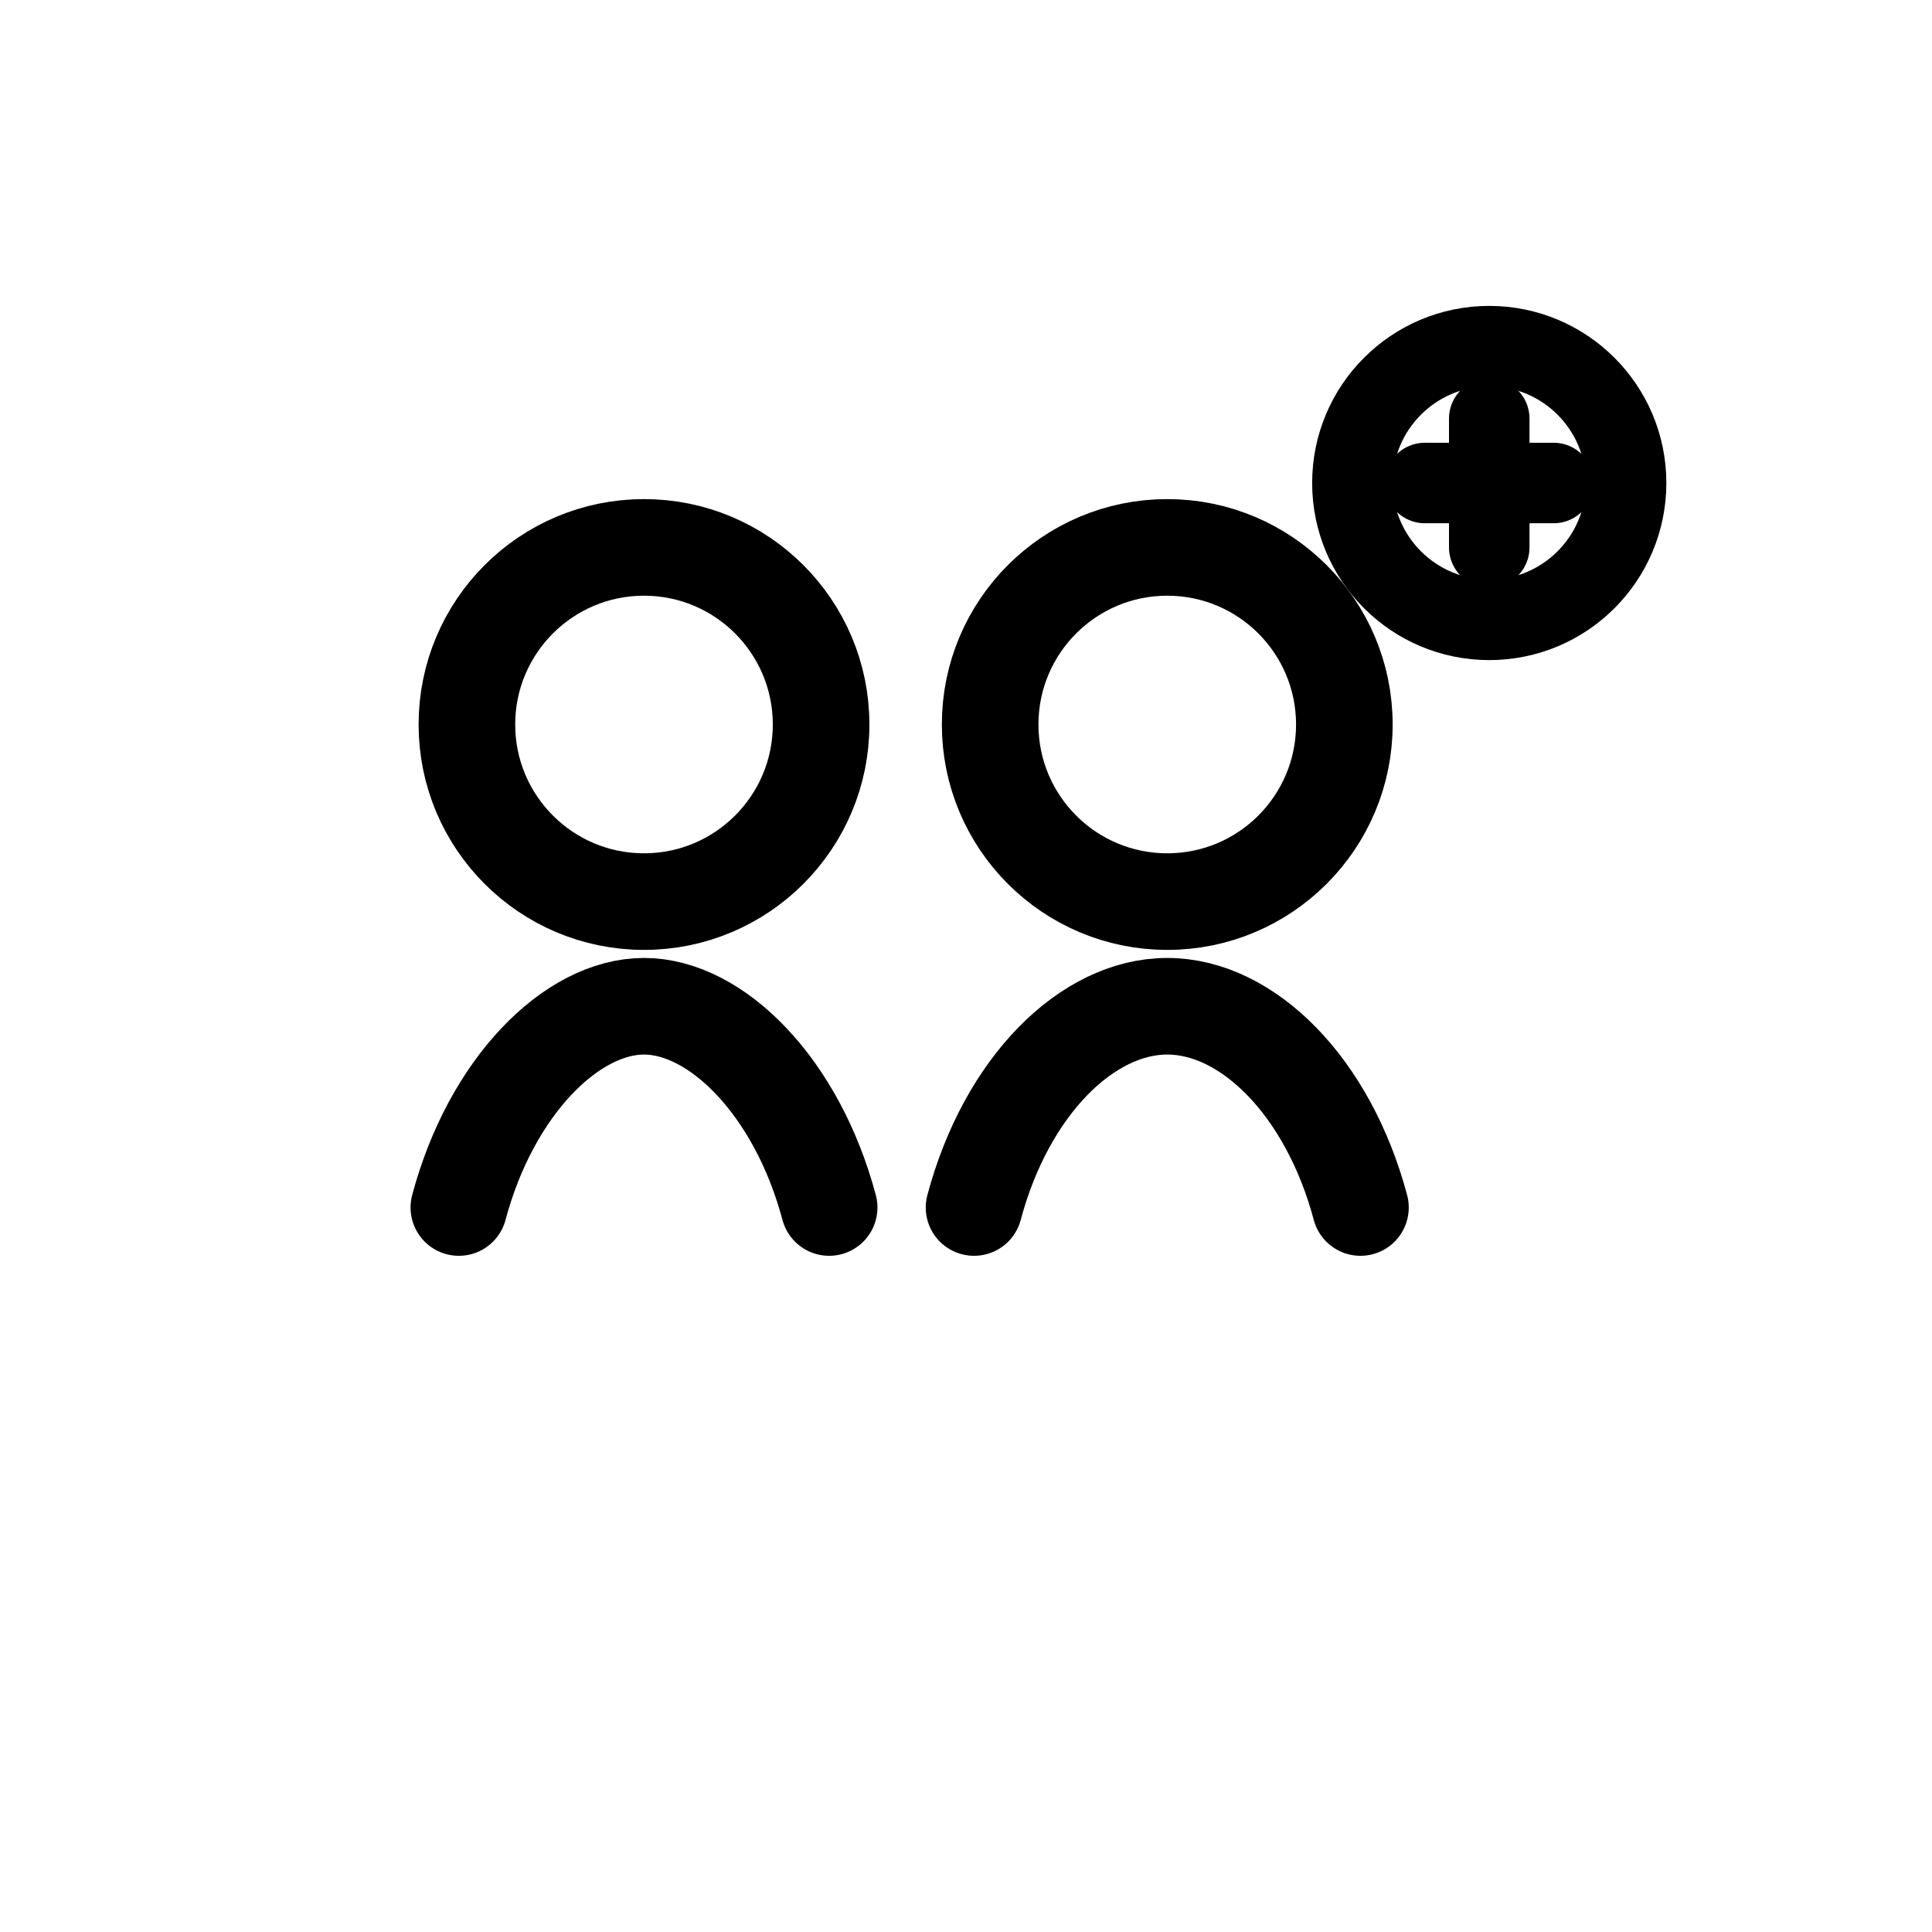
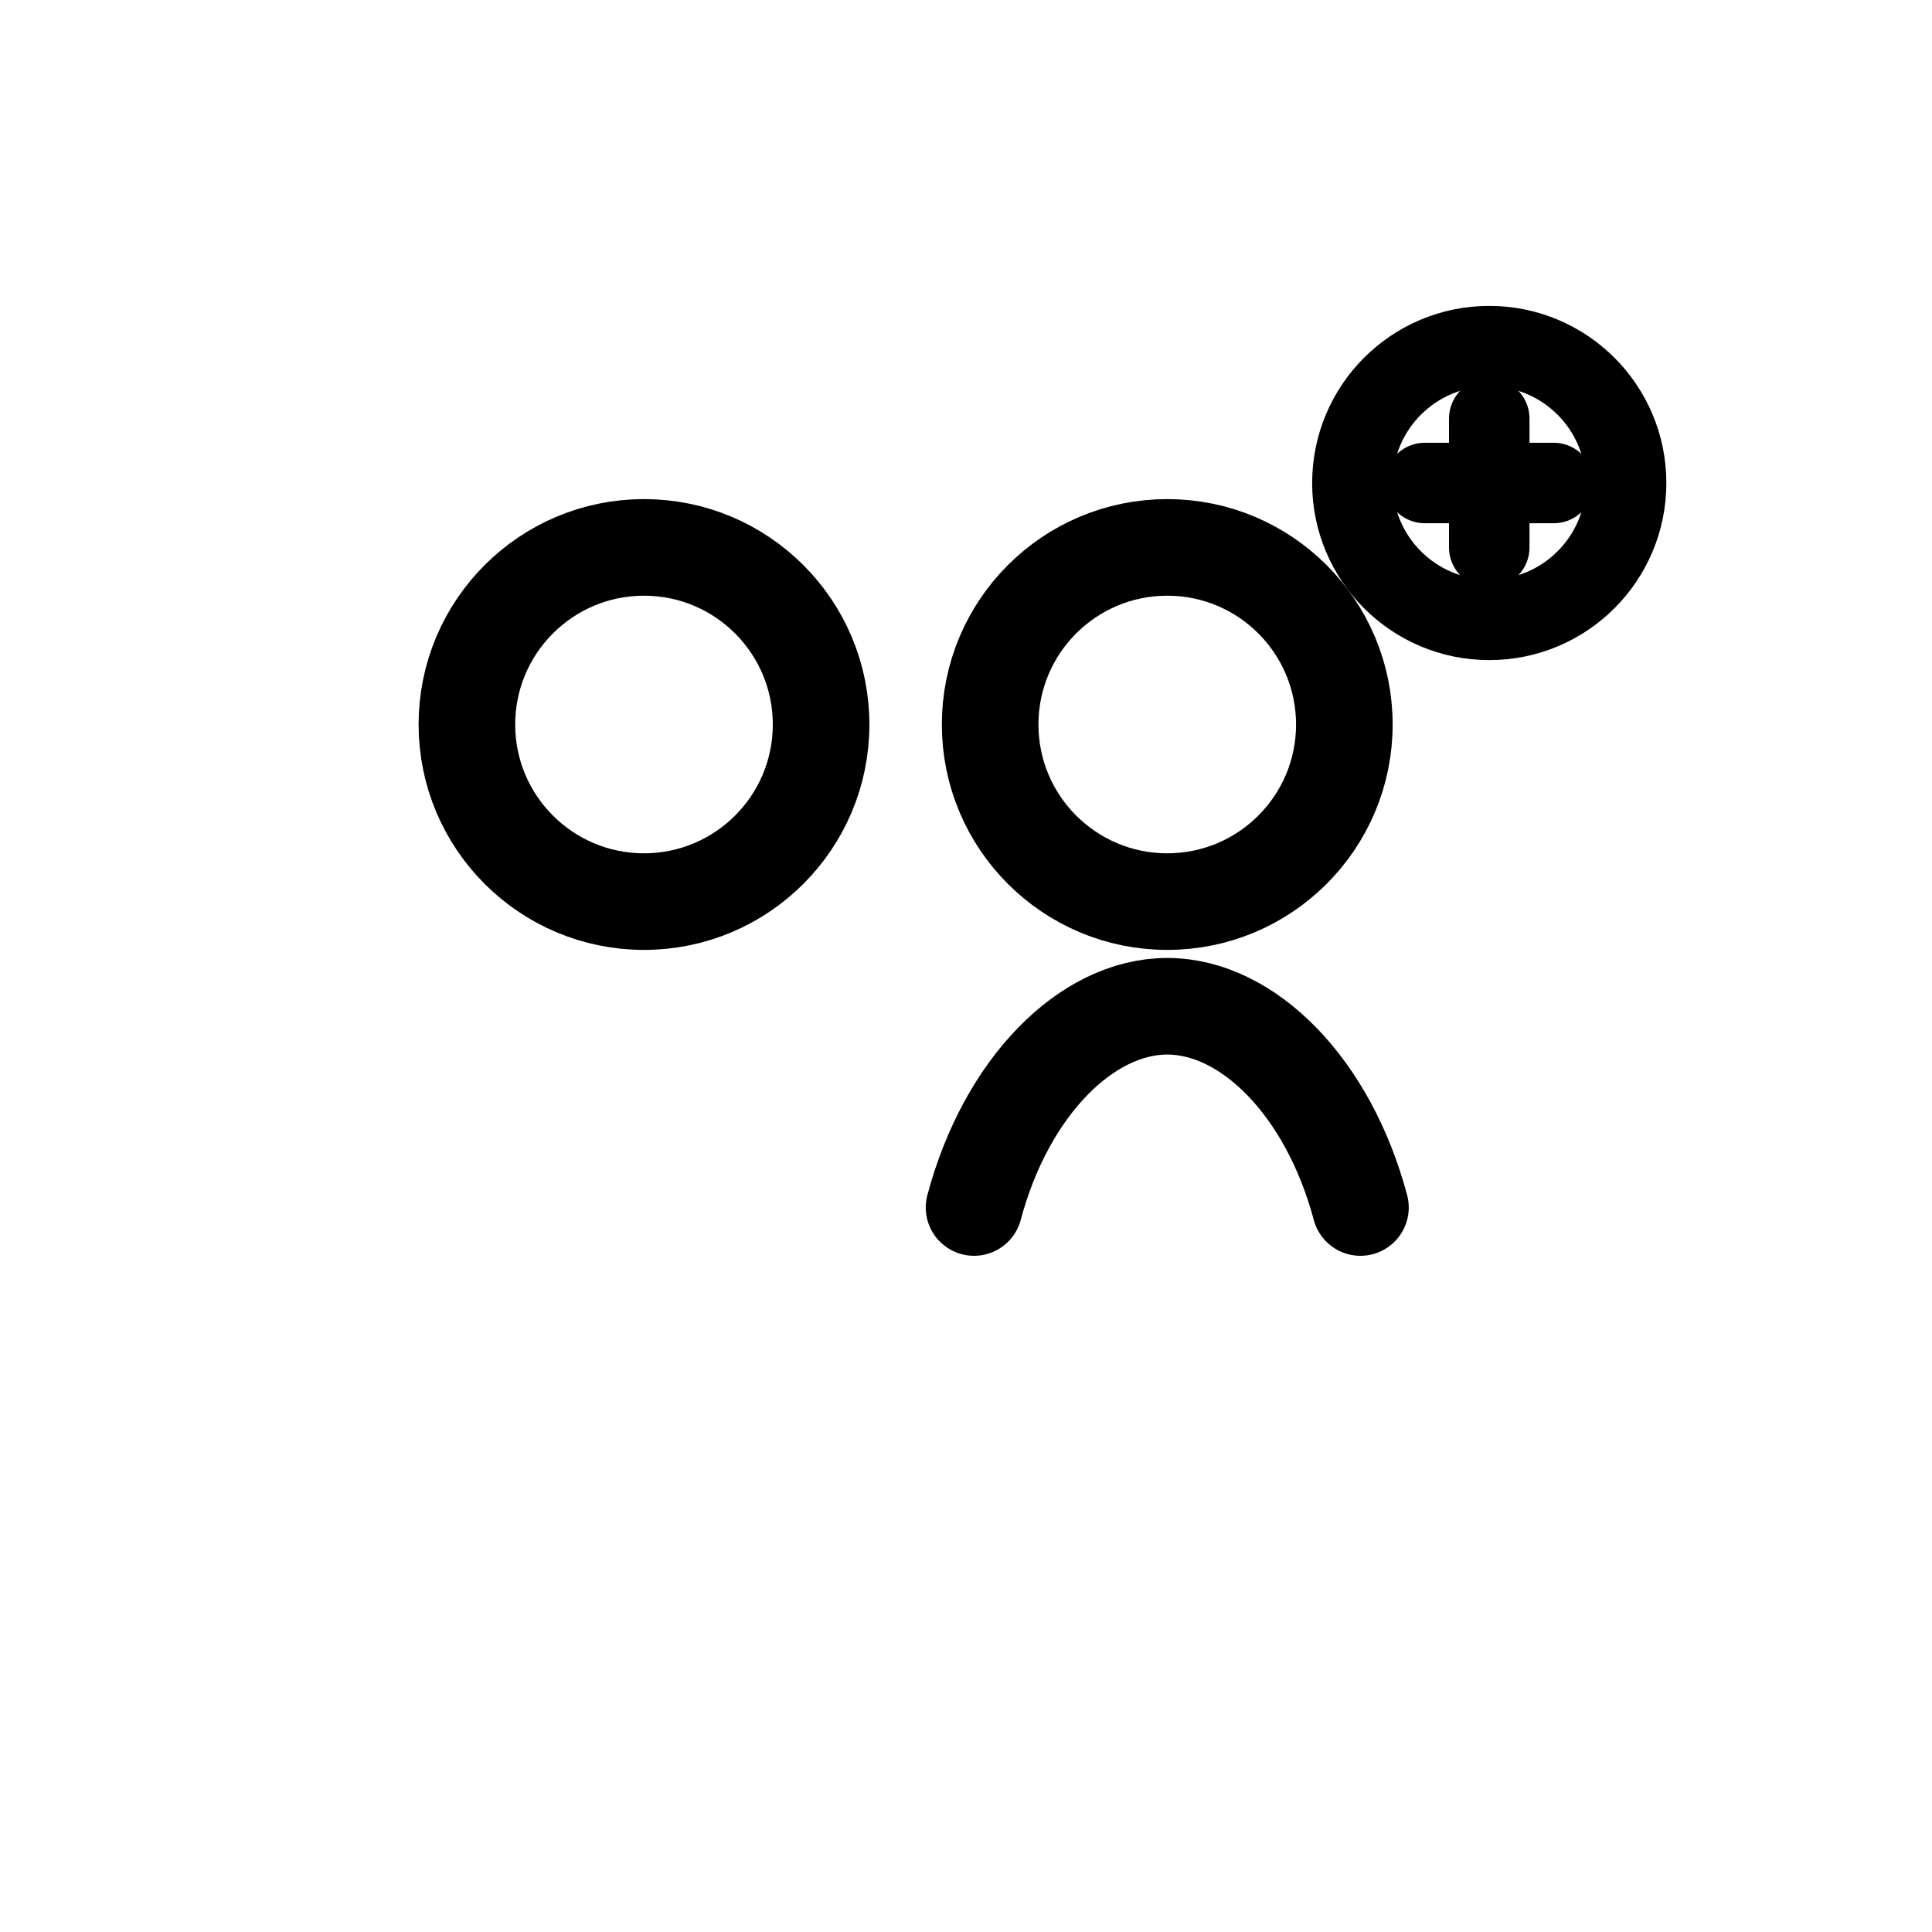
<svg xmlns="http://www.w3.org/2000/svg" fill="none" height="40" width="40" viewBox="0 0 24 24">
  <circle fill="none" stroke-width="1.2" stroke="currentColor" r="2.2" cy="9" cx="8" />
  <circle fill="none" stroke-width="1.2" stroke="currentColor" r="2.2" cy="9" cx="14.5" />
-   <path fill="none" stroke-linejoin="round" stroke-linecap="round" stroke-width="1.2" stroke="currentColor" d="M5.7 15C6.1 13.5 7.1 12.5 8 12.5C8.9 12.5 9.9 13.5 10.3 15" />
  <path fill="none" stroke-linejoin="round" stroke-linecap="round" stroke-width="1.2" stroke="currentColor" d="M12.1 15C12.5 13.5 13.5 12.5 14.5 12.5C15.5 12.5 16.5 13.5 16.9 15" />
  <circle fill="none" stroke-width="1" stroke="currentColor" r="1.7" cy="6" cx="18.5" />
  <path stroke-linecap="round" stroke-width="1" stroke="currentColor" d="M18.5 5.2V6.8M17.7 6H19.3" />
</svg>